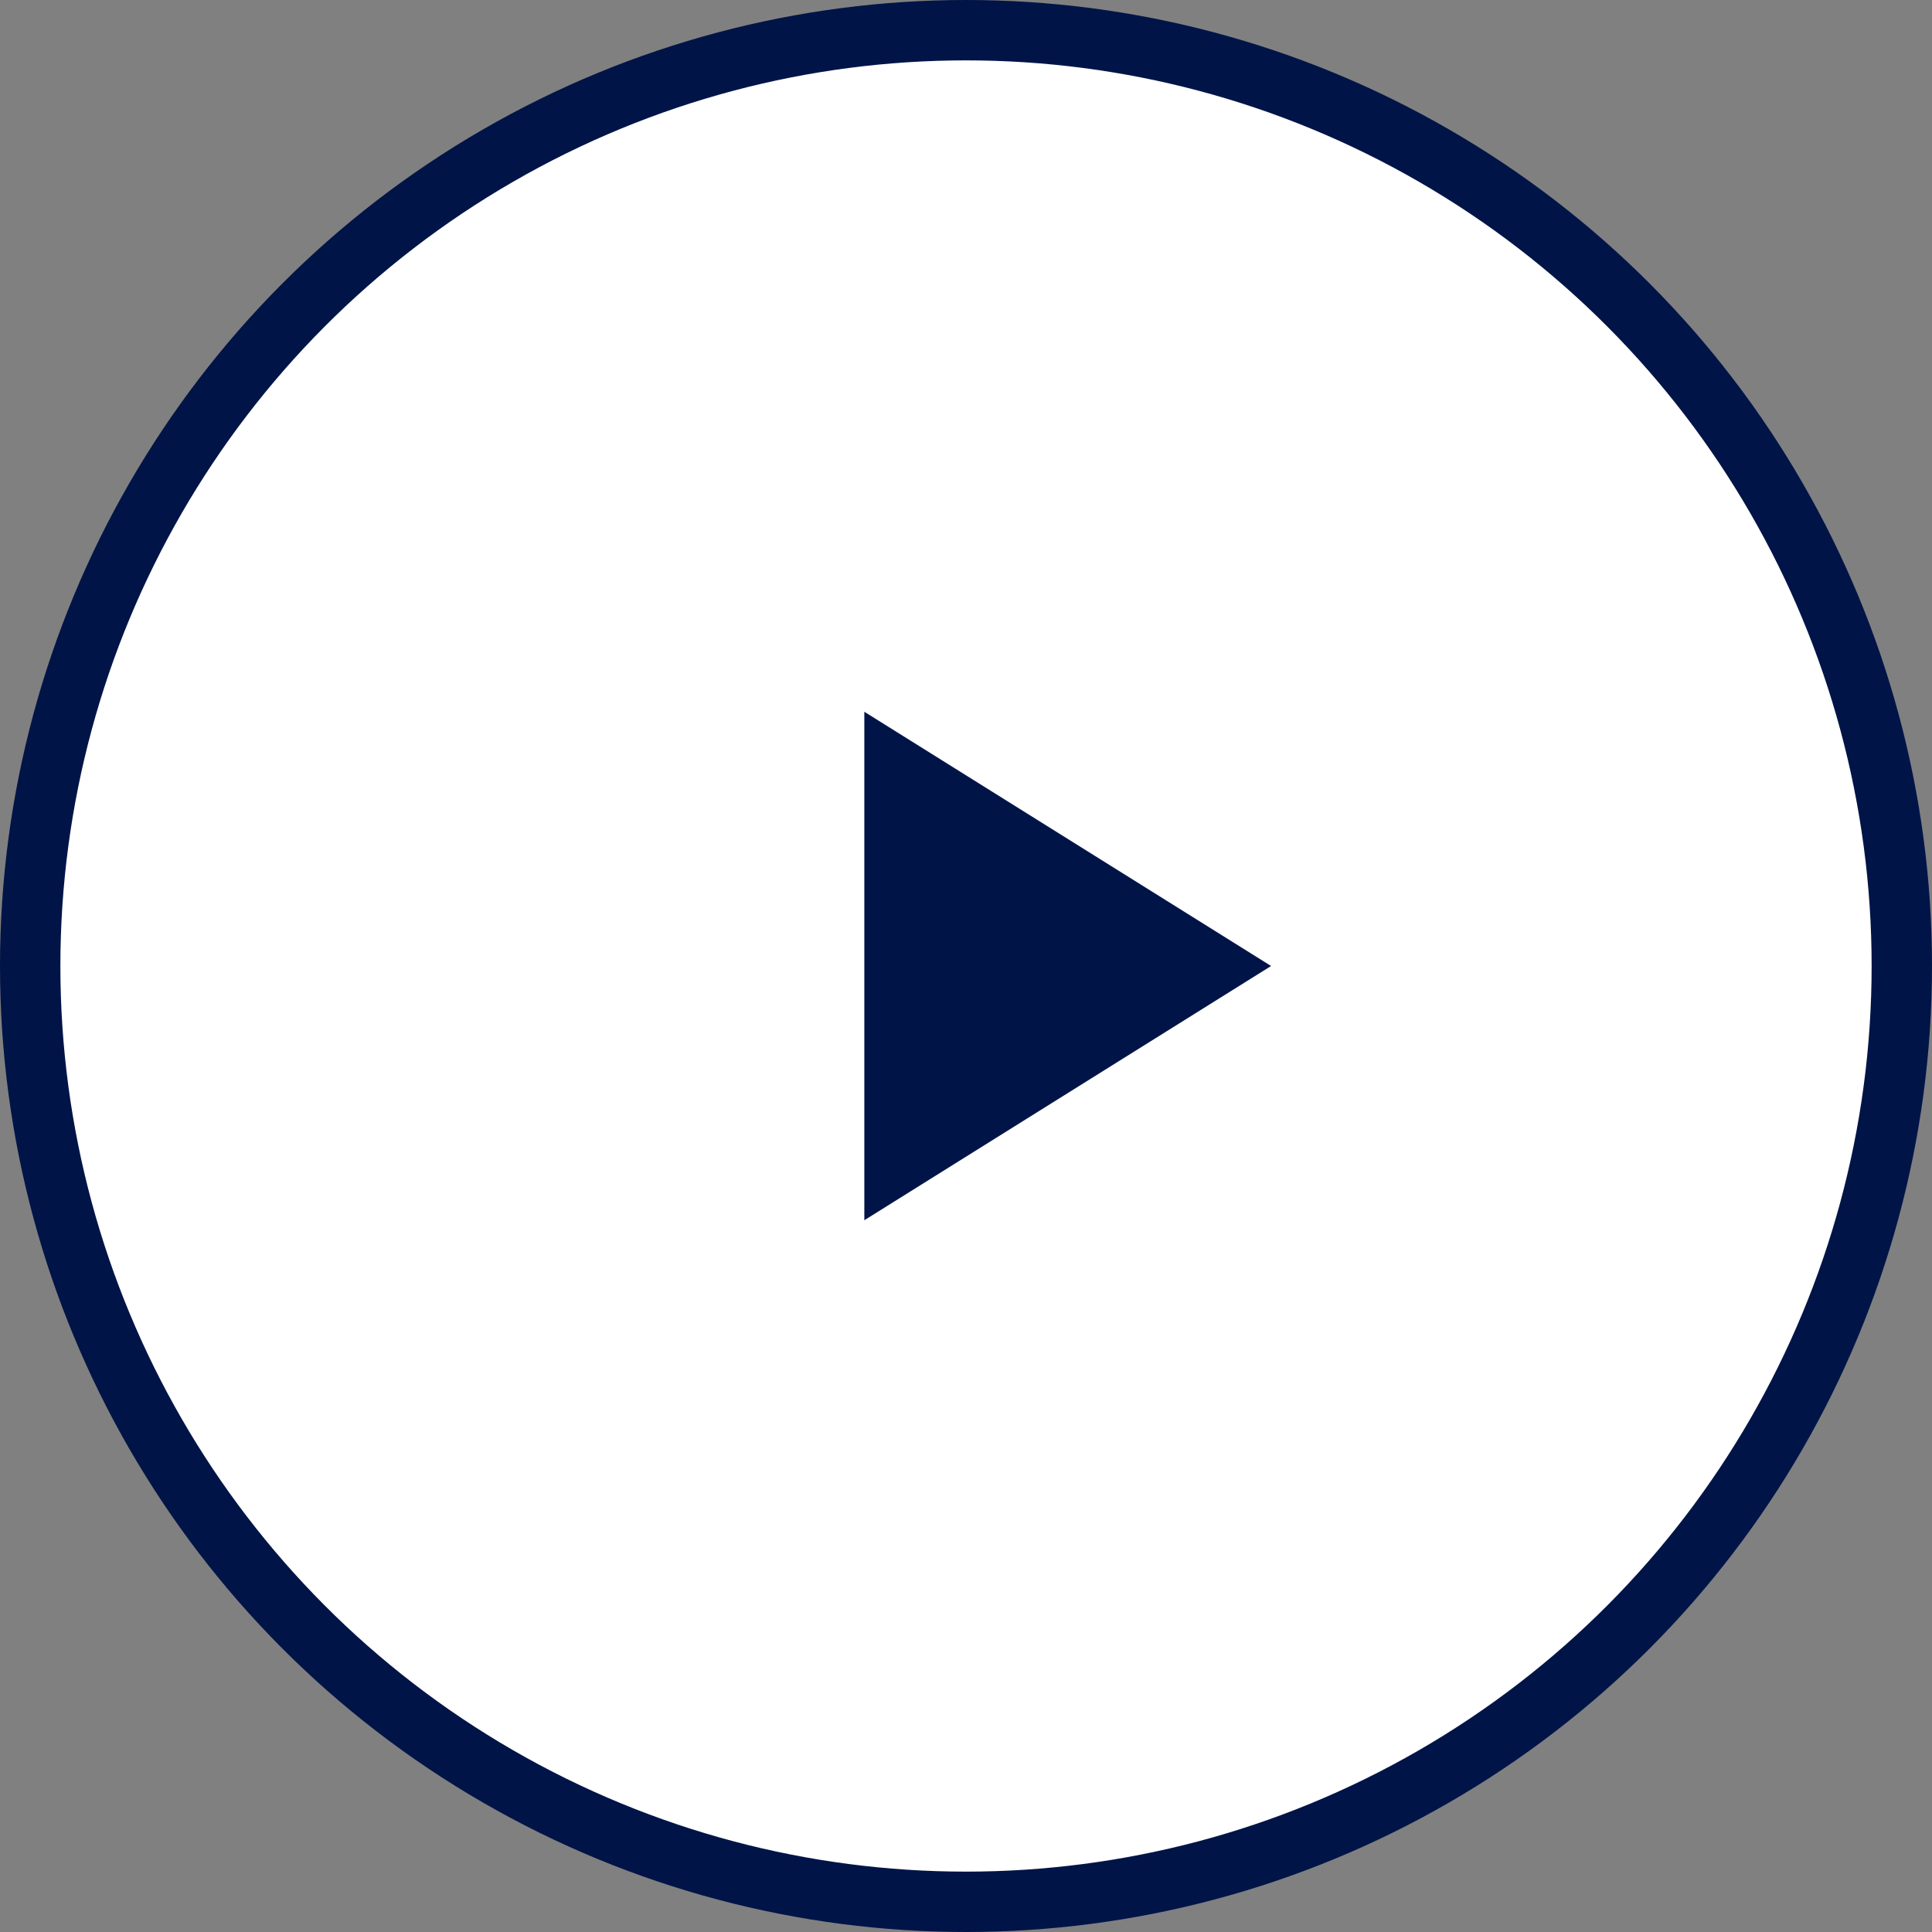
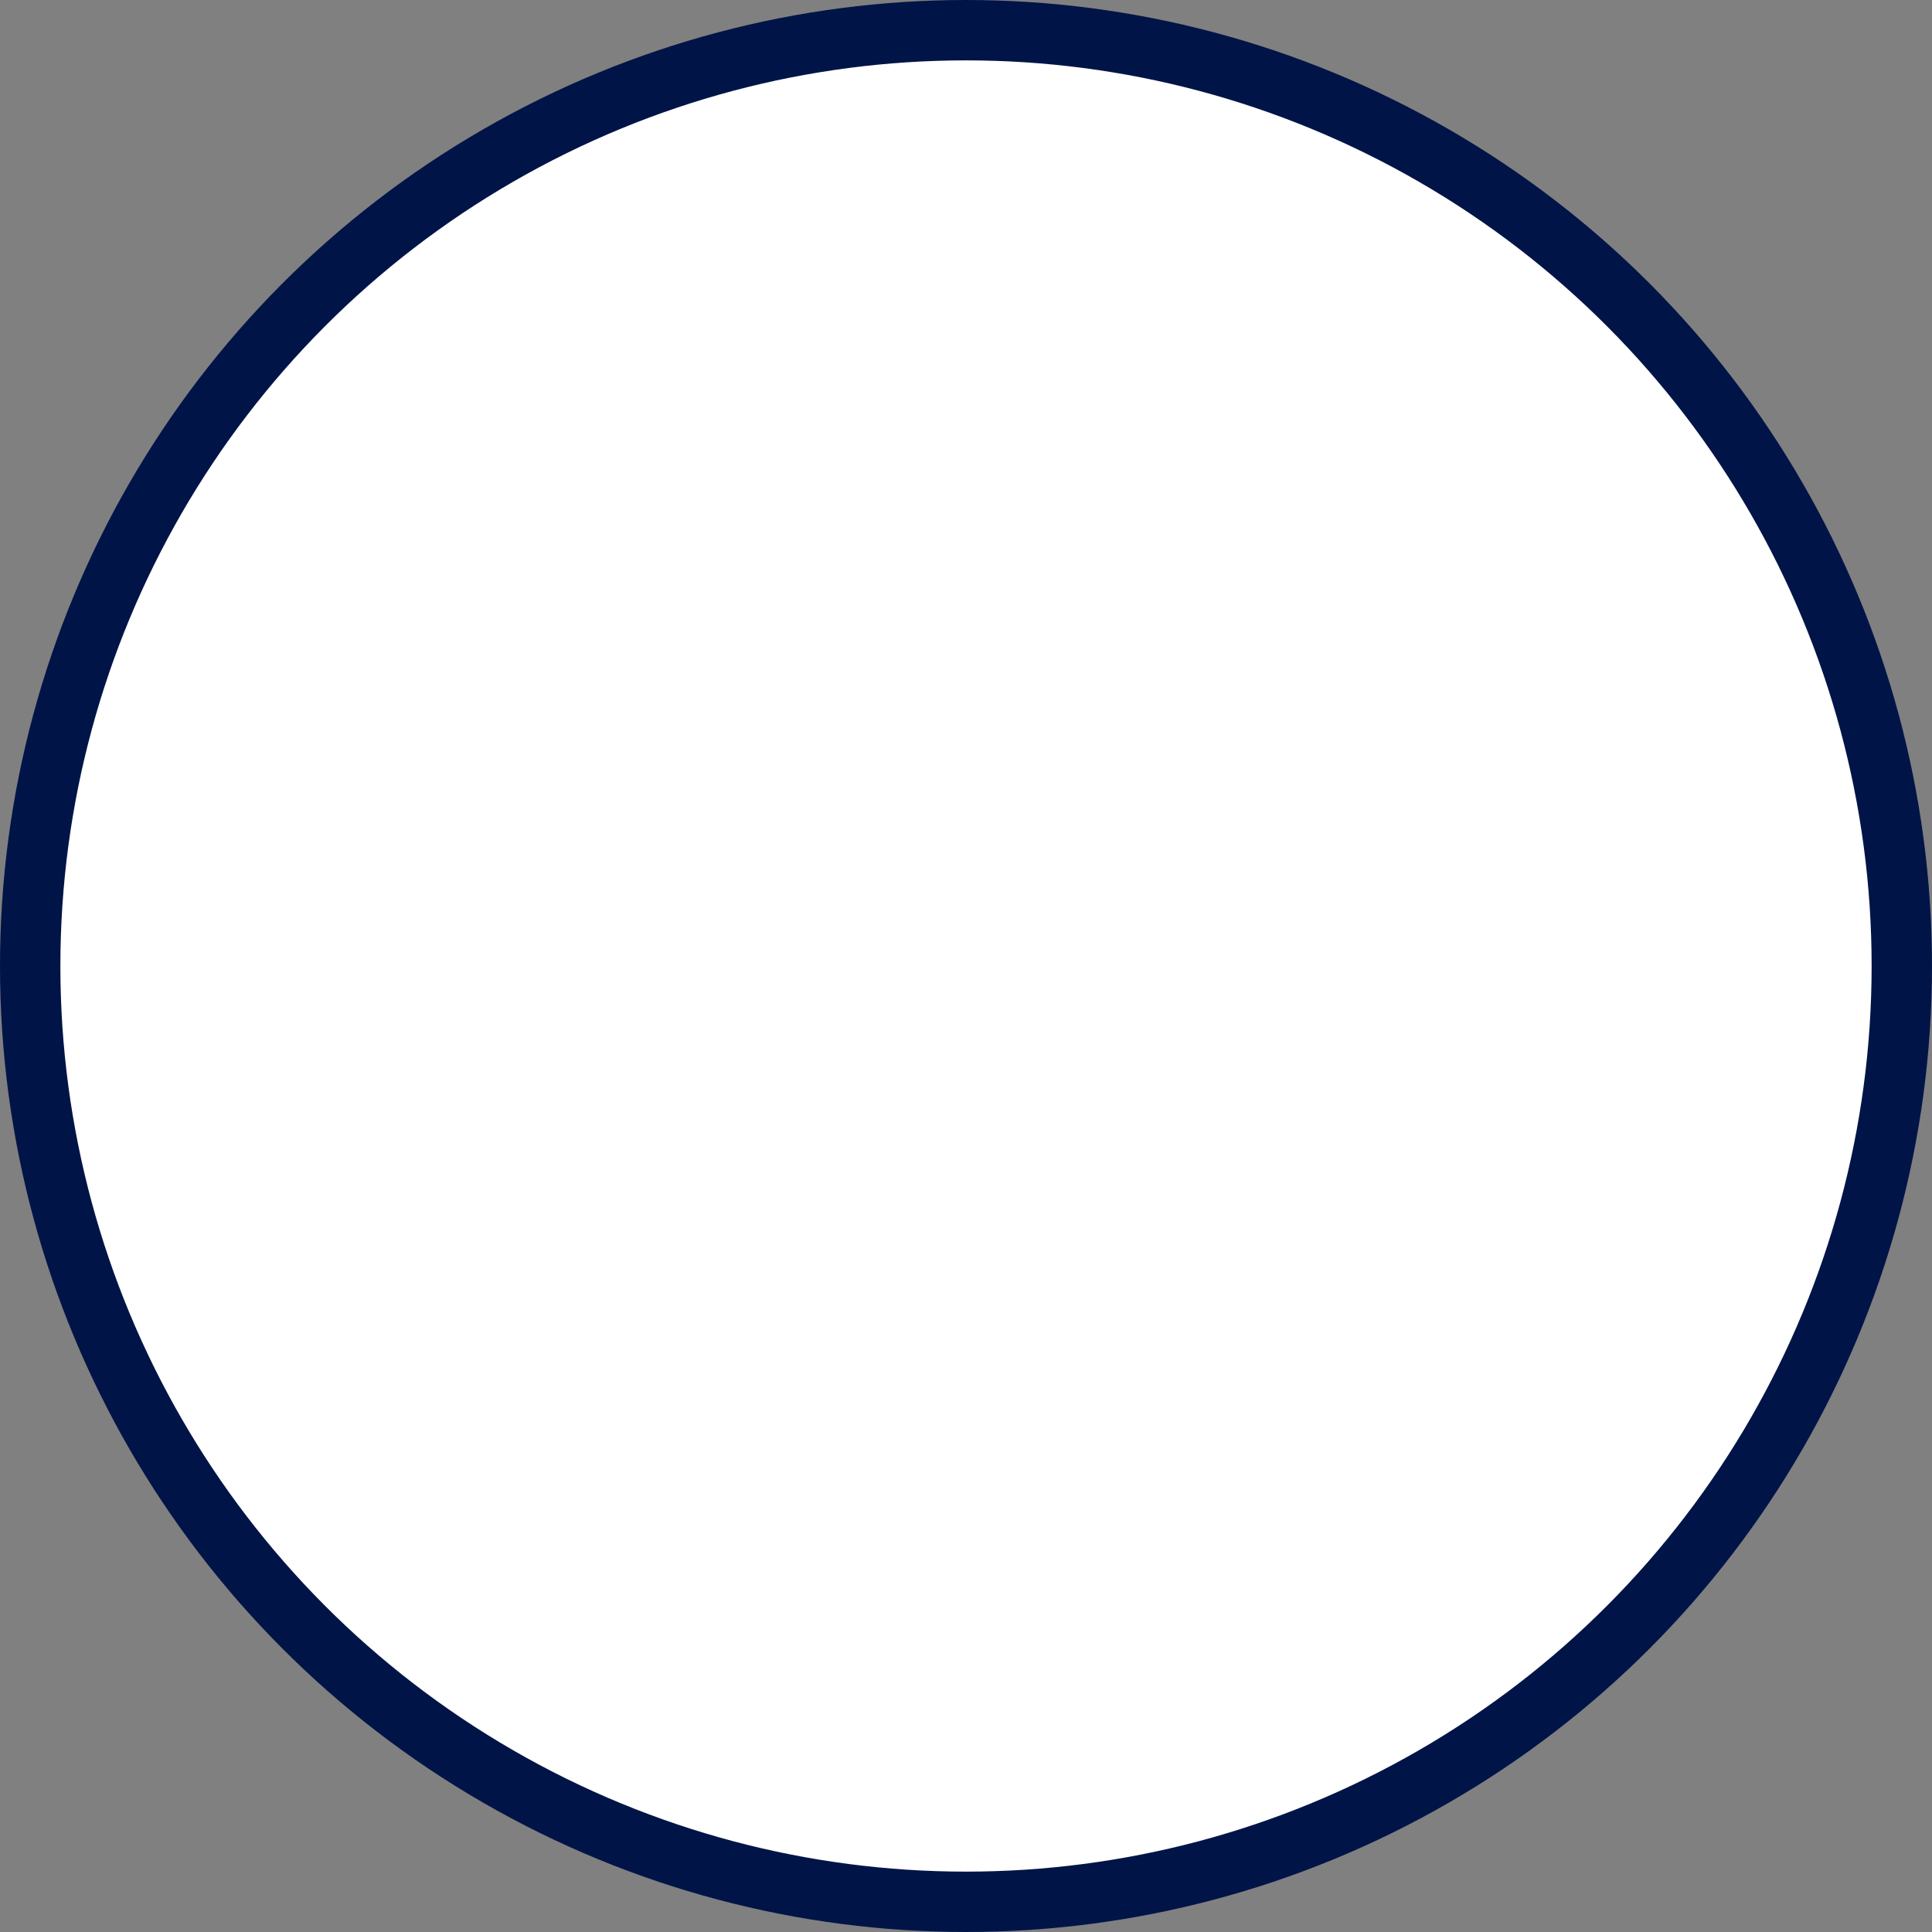
<svg xmlns="http://www.w3.org/2000/svg" width="32px" height="32px" viewBox="0 0 32 32" version="1.1">
  <rect x="0" y="0" width="32" height="32" fill="#808080" stroke="none" />
  <title>B8B45E58-DBE1-4F11-930C-D3F86814866A</title>
  <g id="COMPONENTS" stroke="none" stroke-width="1" fill="none" fill-rule="evenodd">
    <g id="Component-33-Podcast-Detail-Pg" transform="translate(-824, -841)">
      <g id="Group-6" transform="translate(824, 841)">
        <circle id="Oval-Copy-3" stroke="#001447" fill="#FFFFFF" cx="16" cy="16" r="15.5" />
-         <polygon id="Path-2-Copy-2" fill="#001447" points="14.316 11.789 14.316 20.211 21.053 16" />
      </g>
    </g>
  </g>
</svg>